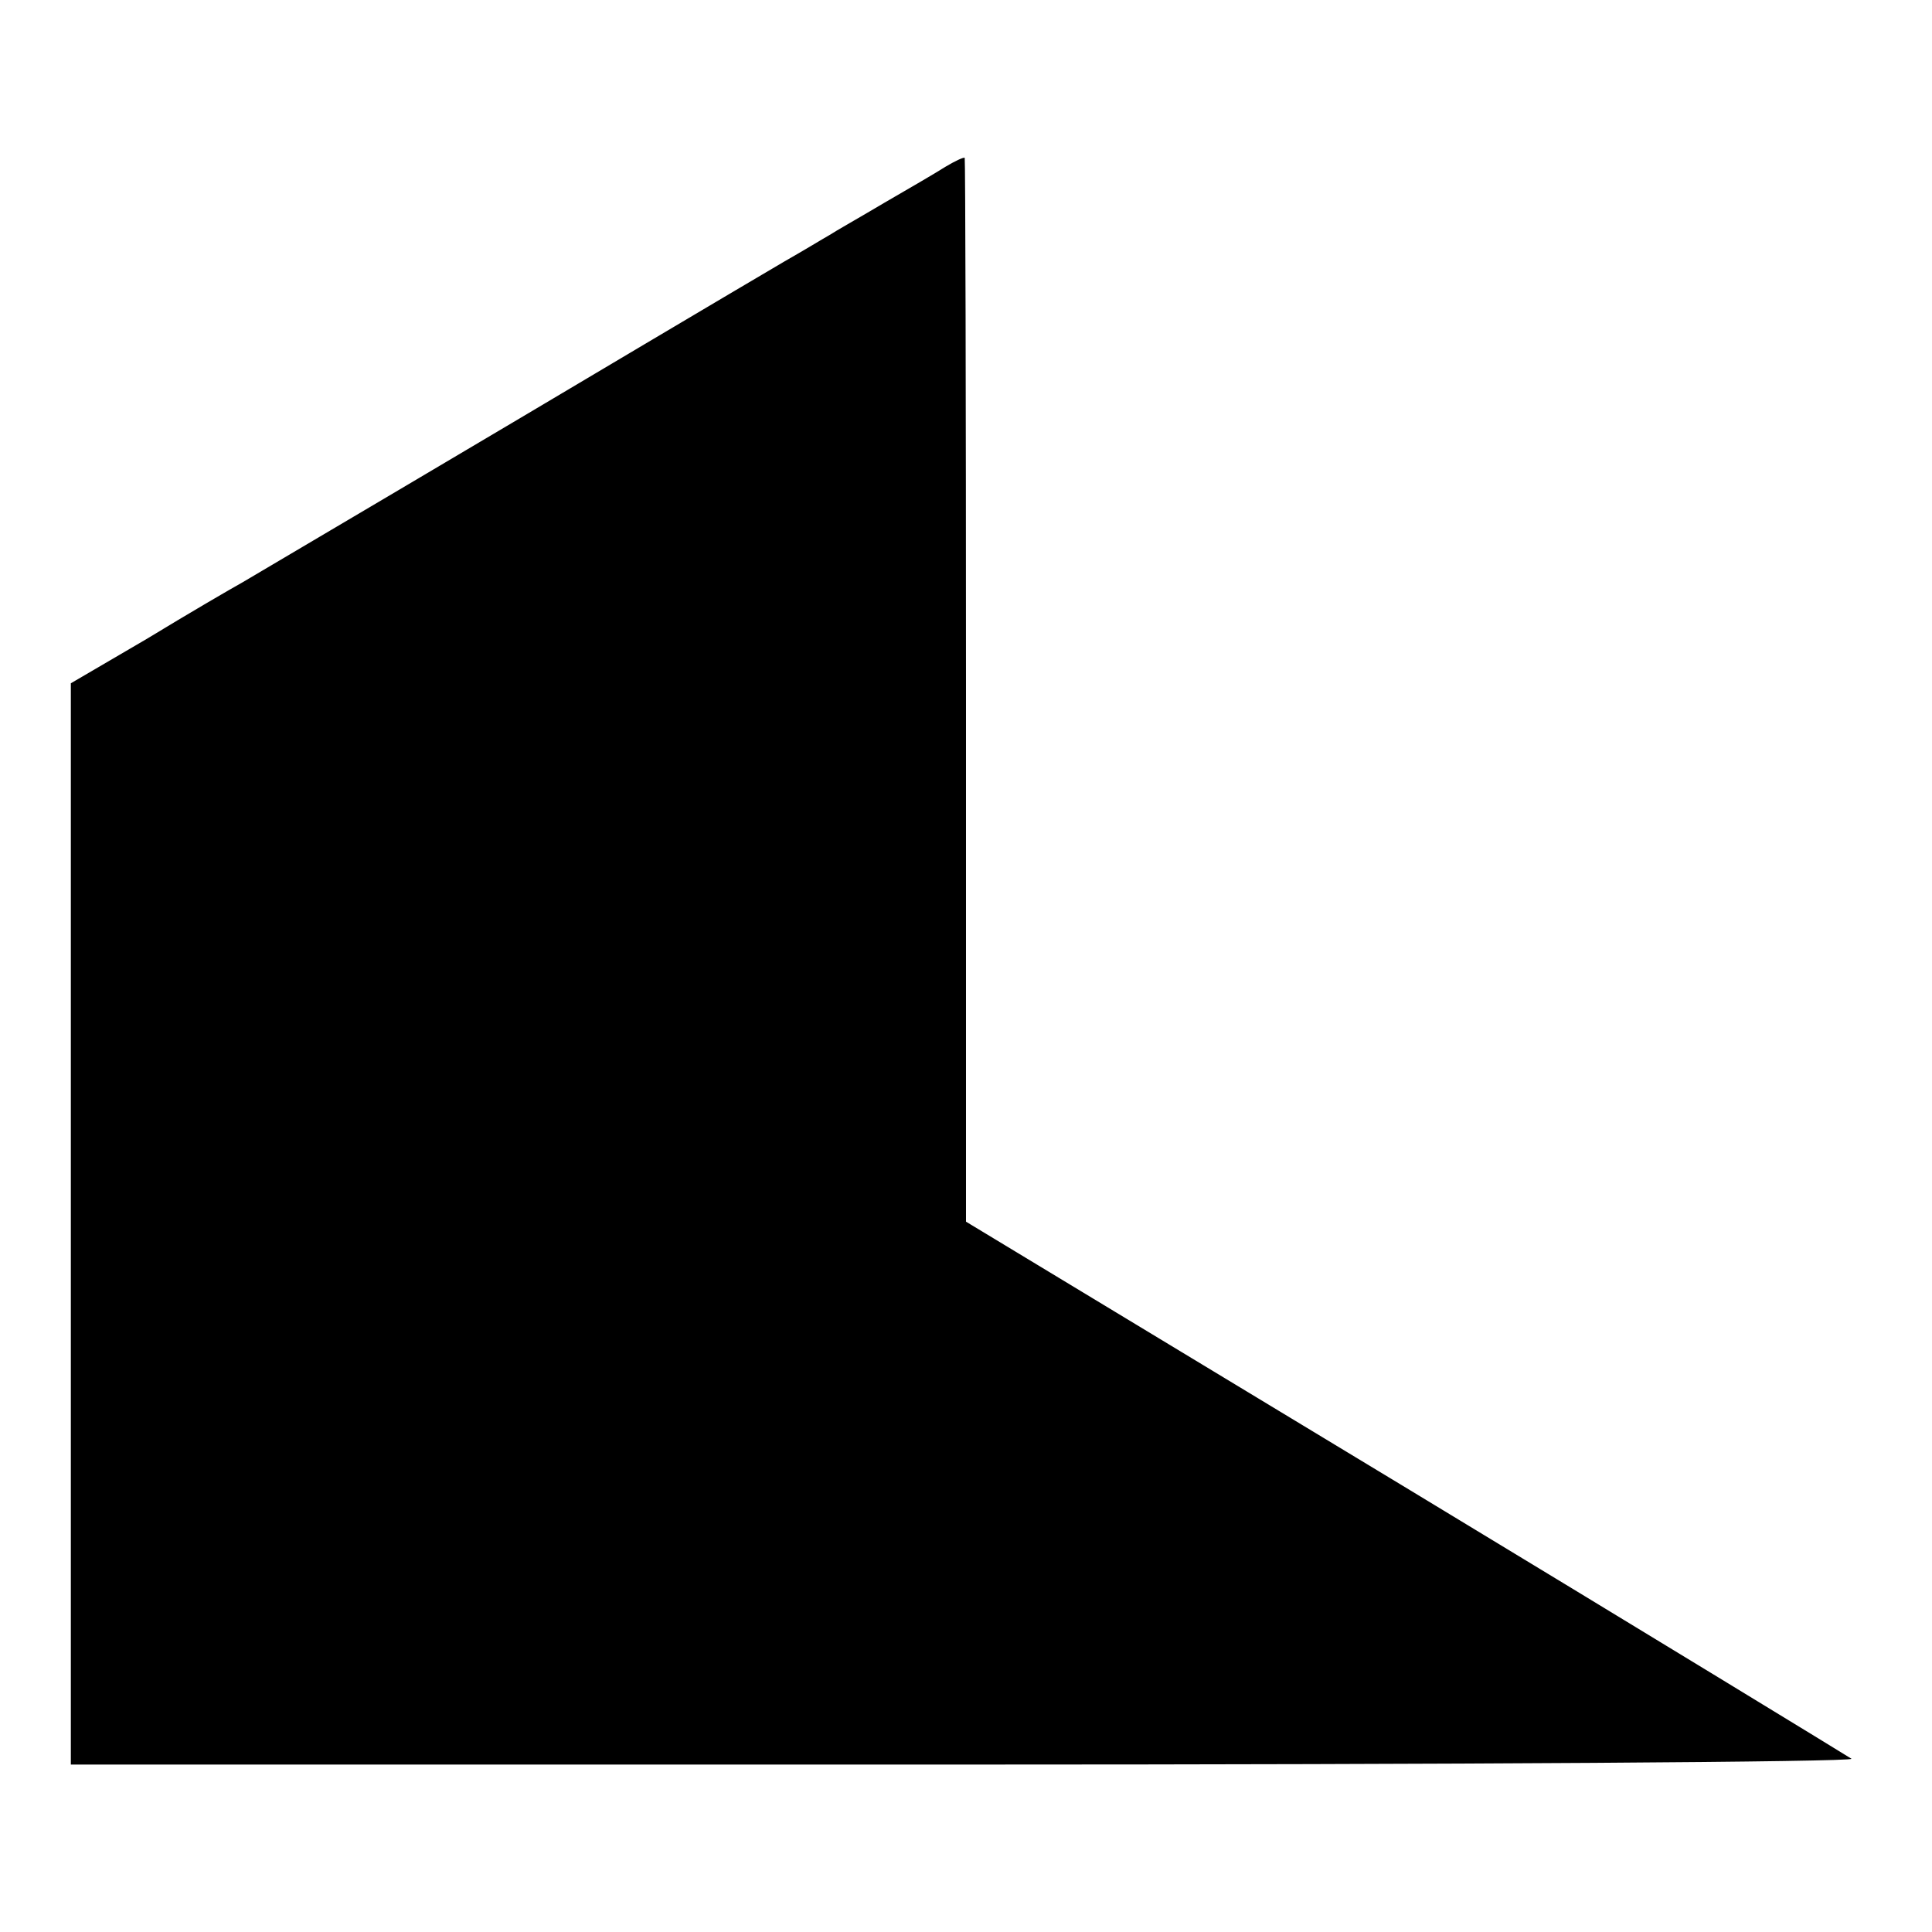
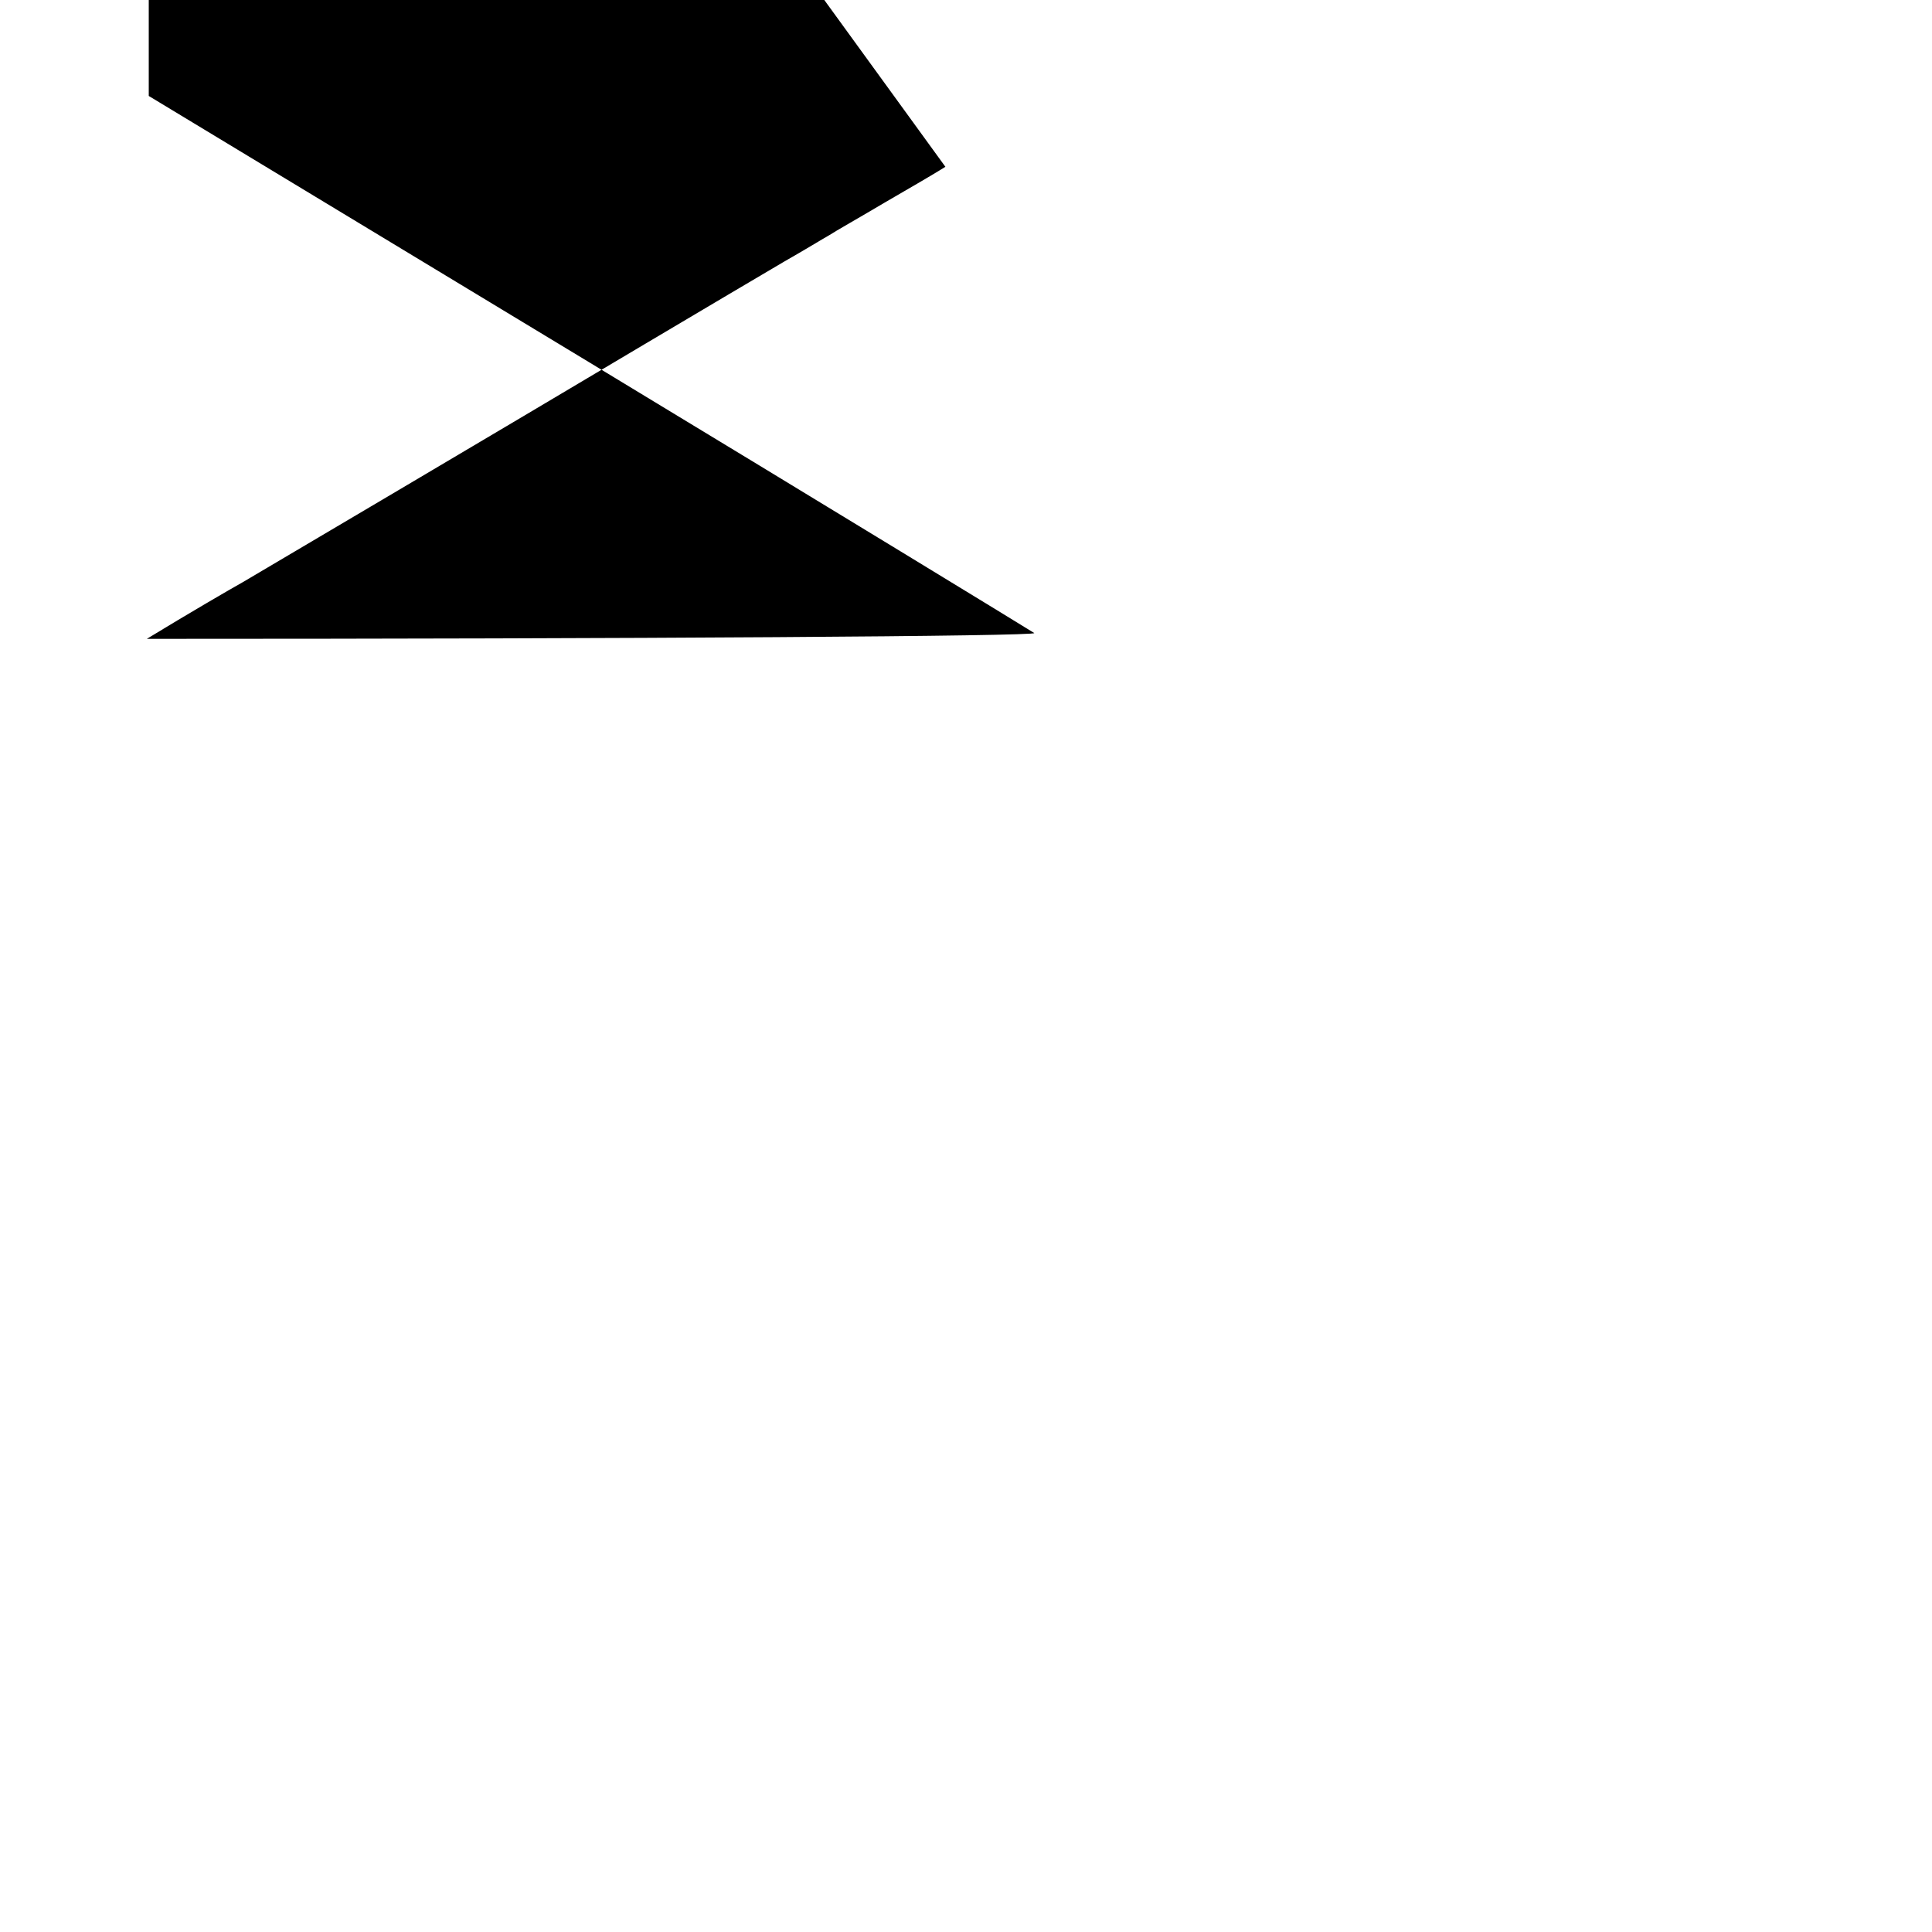
<svg xmlns="http://www.w3.org/2000/svg" version="1.0" width="300pt" height="300pt" viewBox="0 0 300 300" preserveAspectRatio="xMidYMid meet">
  <g transform="translate(0,300) scale(0.1,-0.1)" fill="#000000" stroke="none">
-     <path d="M1468 2741 c-14 -9 -57 -34 -95 -56 -37 -22 -76 -44 -85 -50 -9 -5 -40 -24 -70 -41 -29 -17 -127 -75 -218 -129 -225 -134 -584 -346 -623 -369 -18 -10 -85 -49 -149 -88 l-118 -69 0 -840 0 -839 1387 0 c763 0 1383 4 1378 9 -6 4 -317 194 -692 421 l-683 413 0 825 c0 454 -1 826 -2 827 -2 1 -15 -5 -30 -14z" />
+     <path d="M1468 2741 c-14 -9 -57 -34 -95 -56 -37 -22 -76 -44 -85 -50 -9 -5 -40 -24 -70 -41 -29 -17 -127 -75 -218 -129 -225 -134 -584 -346 -623 -369 -18 -10 -85 -49 -149 -88 c763 0 1383 4 1378 9 -6 4 -317 194 -692 421 l-683 413 0 825 c0 454 -1 826 -2 827 -2 1 -15 -5 -30 -14z" />
  </g>
</svg>